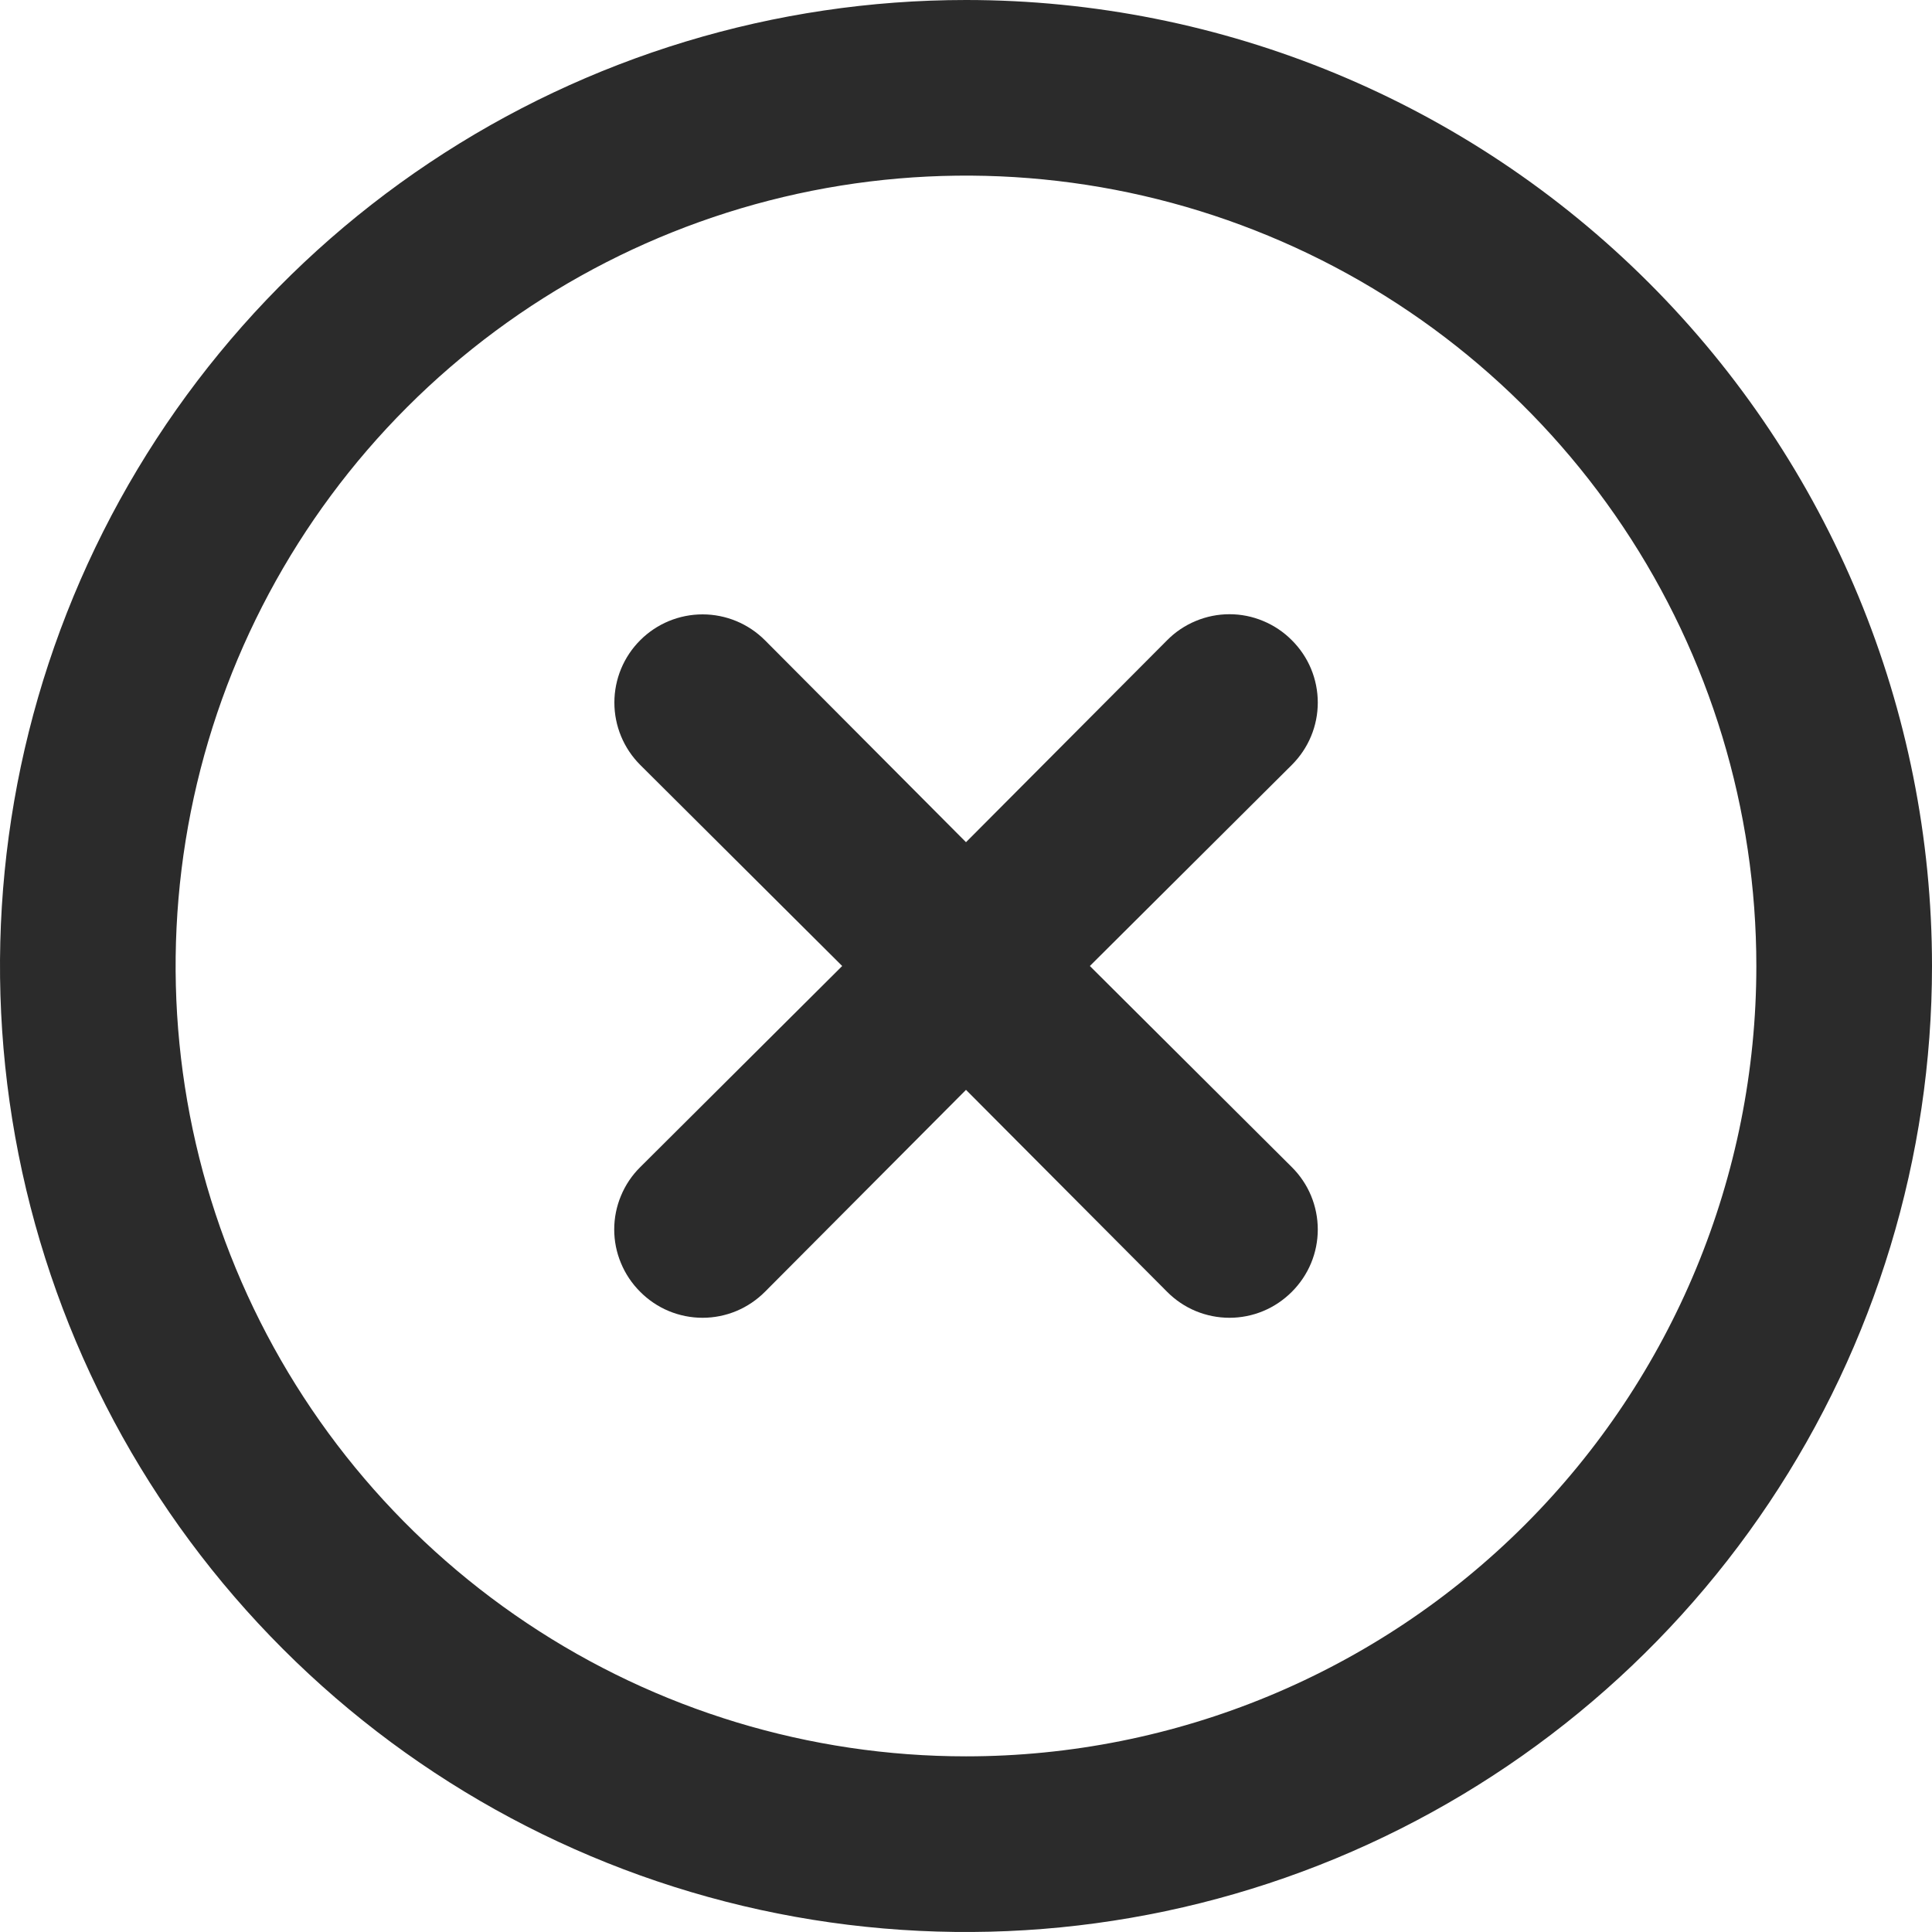
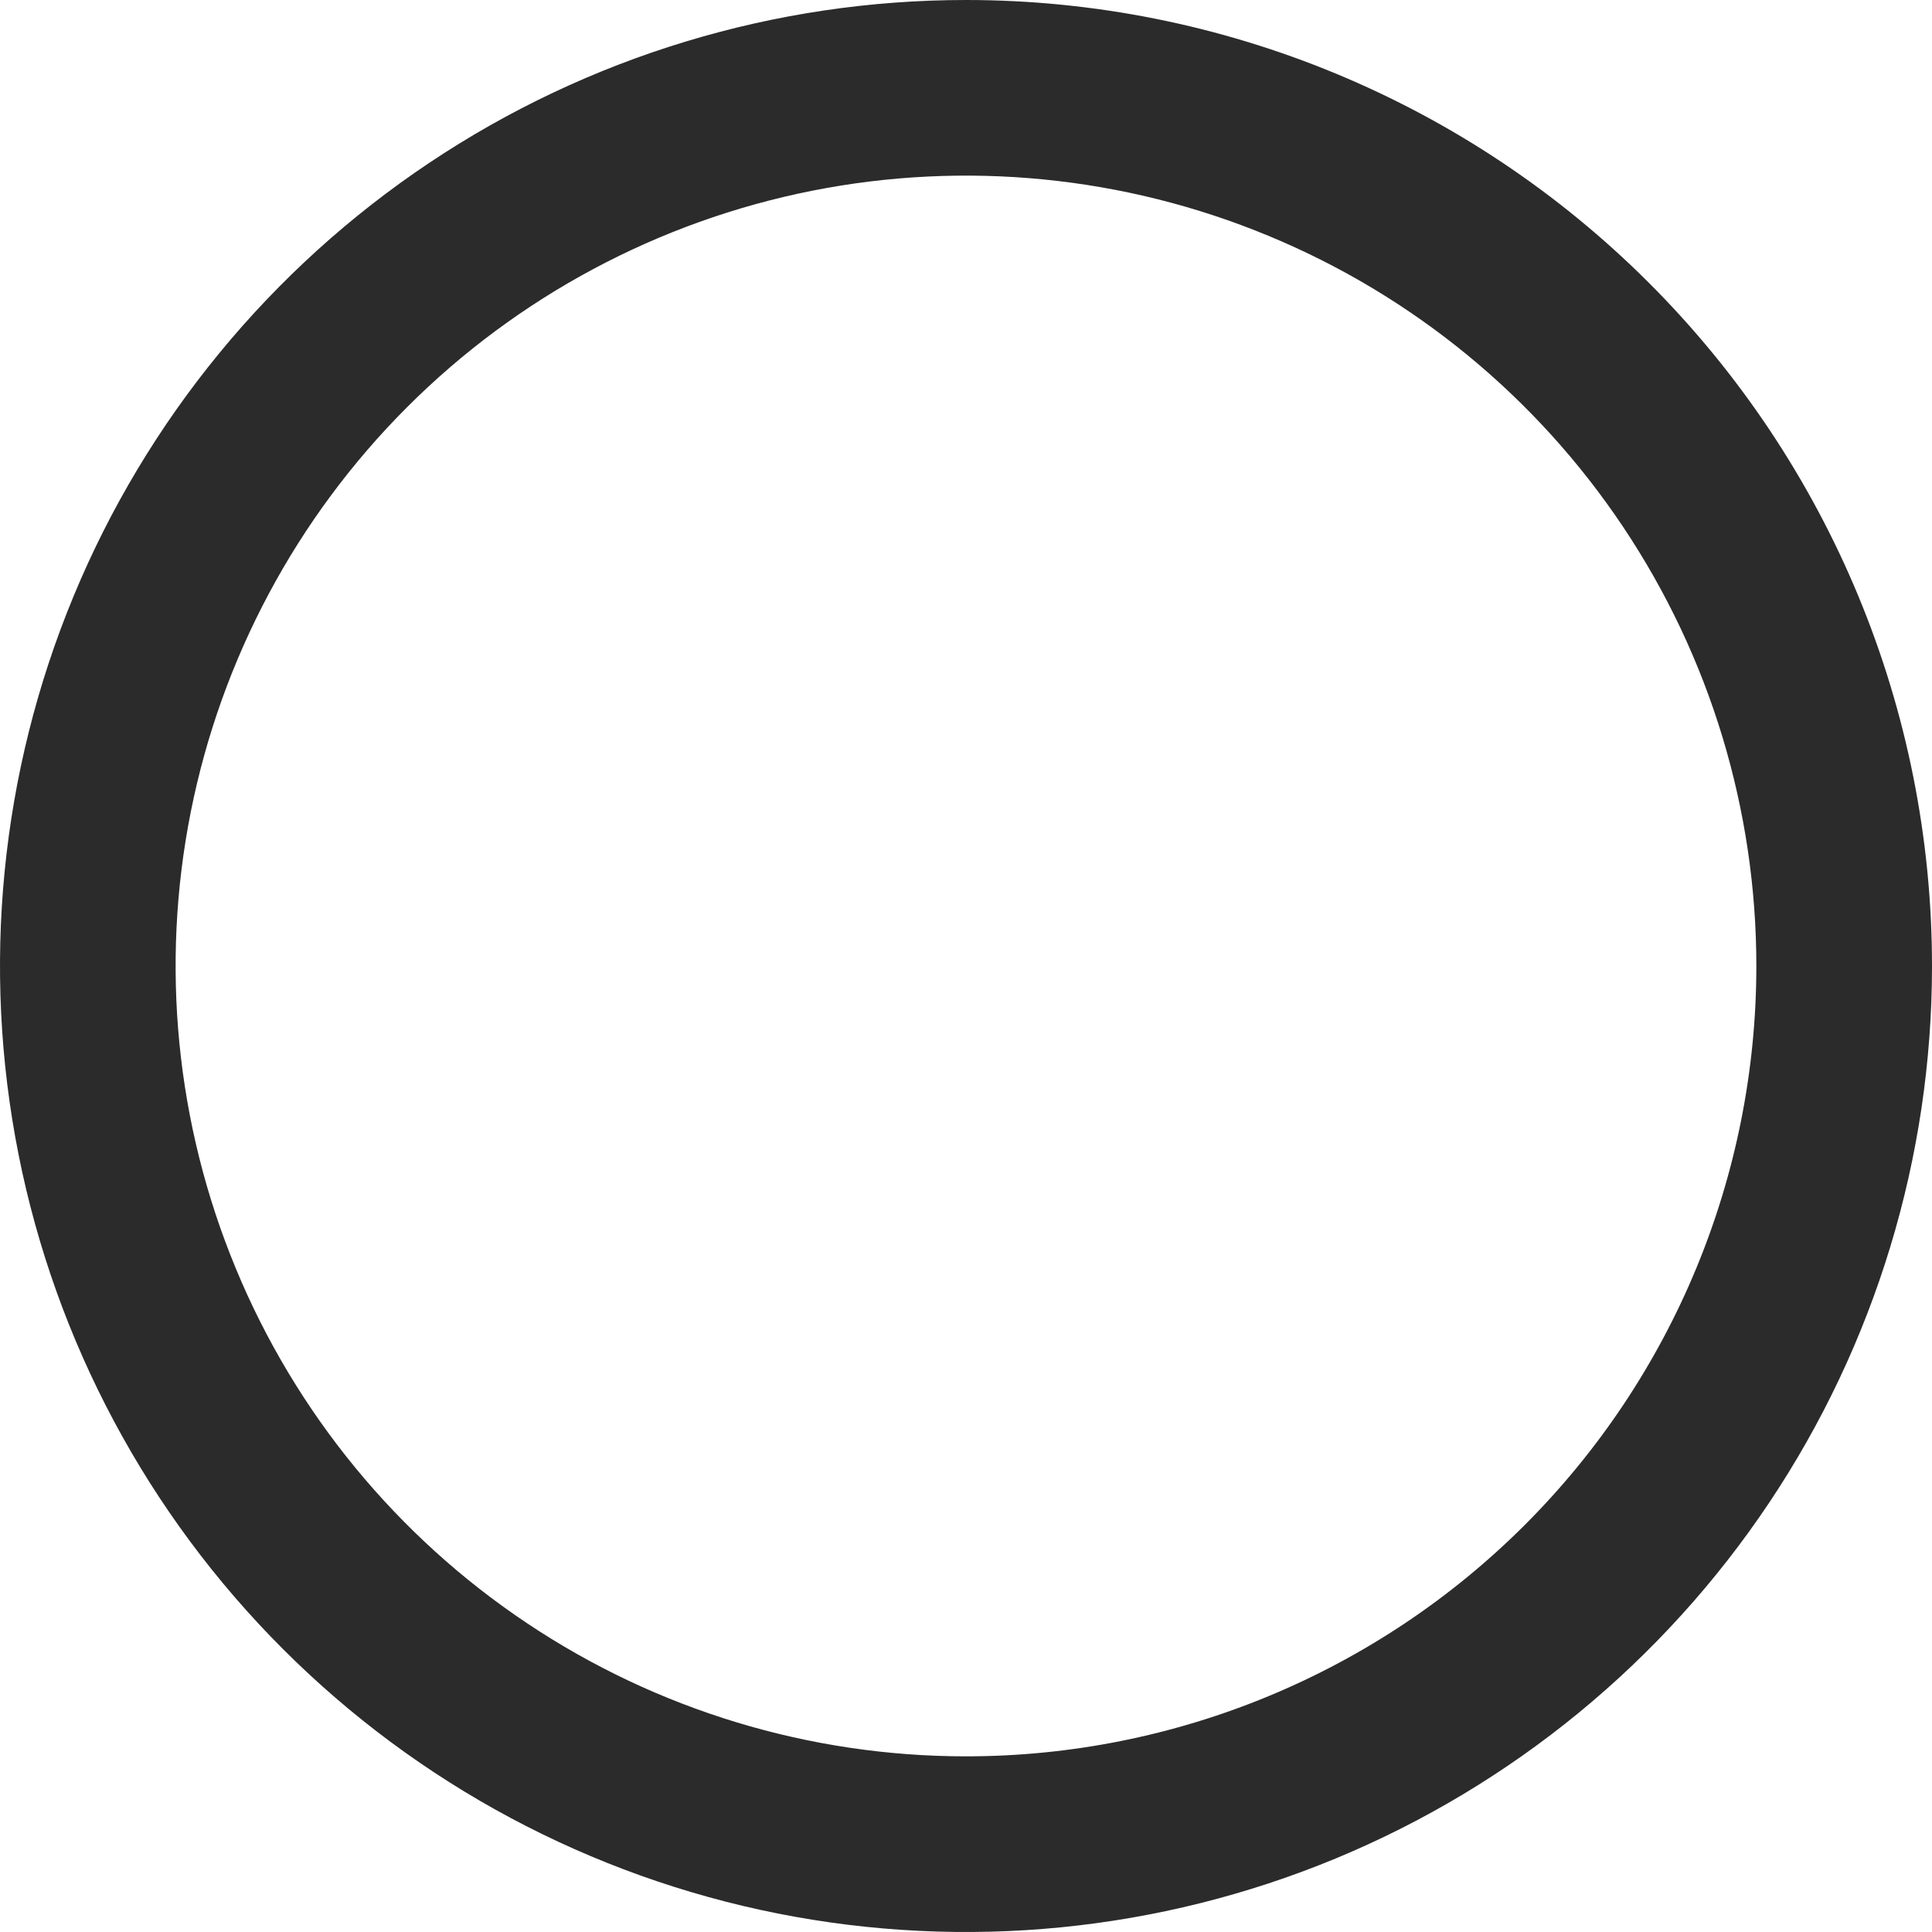
<svg xmlns="http://www.w3.org/2000/svg" width="37" height="37" viewBox="0 0 37 37" fill="none">
  <path d="M18.5 0C14.841 0 11.264 1.085 8.222 3.118C5.18 5.151 2.808 8.04 1.408 11.42C0.008 14.801 -0.358 18.52 0.355 22.109C1.069 25.698 2.831 28.994 5.419 31.581C8.006 34.169 11.302 35.931 14.891 36.645C18.48 37.358 22.199 36.992 25.58 35.592C28.96 34.191 31.849 31.82 33.882 28.778C35.915 25.736 37 22.159 37 18.5C37 13.594 35.051 8.888 31.581 5.419C28.112 1.949 23.407 0 18.5 0ZM18.5 33.636C15.506 33.636 12.58 32.749 10.091 31.085C7.602 29.422 5.661 27.058 4.516 24.292C3.37 21.527 3.07 18.483 3.654 15.547C4.239 12.611 5.68 9.914 7.797 7.797C9.914 5.68 12.611 4.239 15.547 3.654C18.483 3.07 21.527 3.37 24.292 4.516C27.058 5.661 29.422 7.602 31.085 10.091C32.749 12.58 33.636 15.506 33.636 18.5C33.636 22.514 32.042 26.364 29.203 29.203C26.364 32.042 22.514 33.636 18.5 33.636Z" fill="#2B2B2B" />
-   <path d="M24.74 12.261C24.583 12.103 24.397 11.978 24.192 11.893C23.988 11.807 23.768 11.763 23.546 11.763C23.324 11.763 23.104 11.807 22.899 11.893C22.694 11.978 22.508 12.103 22.352 12.261L18.5 16.129L14.649 12.261C14.332 11.944 13.903 11.766 13.455 11.766C13.007 11.766 12.577 11.944 12.261 12.261C11.944 12.577 11.766 13.007 11.766 13.455C11.766 13.903 11.944 14.332 12.261 14.649L16.129 18.5L12.261 22.352C12.103 22.508 11.978 22.694 11.893 22.899C11.807 23.104 11.763 23.324 11.763 23.546C11.763 23.768 11.807 23.988 11.893 24.192C11.978 24.397 12.103 24.583 12.261 24.74C12.417 24.897 12.603 25.023 12.808 25.108C13.013 25.193 13.233 25.237 13.455 25.237C13.677 25.237 13.897 25.193 14.101 25.108C14.306 25.023 14.492 24.897 14.649 24.74L18.5 20.872L22.352 24.74C22.508 24.897 22.694 25.023 22.899 25.108C23.104 25.193 23.324 25.237 23.546 25.237C23.768 25.237 23.988 25.193 24.192 25.108C24.397 25.023 24.583 24.897 24.74 24.74C24.897 24.583 25.023 24.397 25.108 24.192C25.193 23.988 25.237 23.768 25.237 23.546C25.237 23.324 25.193 23.104 25.108 22.899C25.023 22.694 24.897 22.508 24.74 22.352L20.872 18.5L24.74 14.649C24.897 14.492 25.023 14.306 25.108 14.101C25.193 13.897 25.237 13.677 25.237 13.455C25.237 13.233 25.193 13.013 25.108 12.808C25.023 12.603 24.897 12.417 24.74 12.261Z" fill="#2B2B2B" />
</svg>